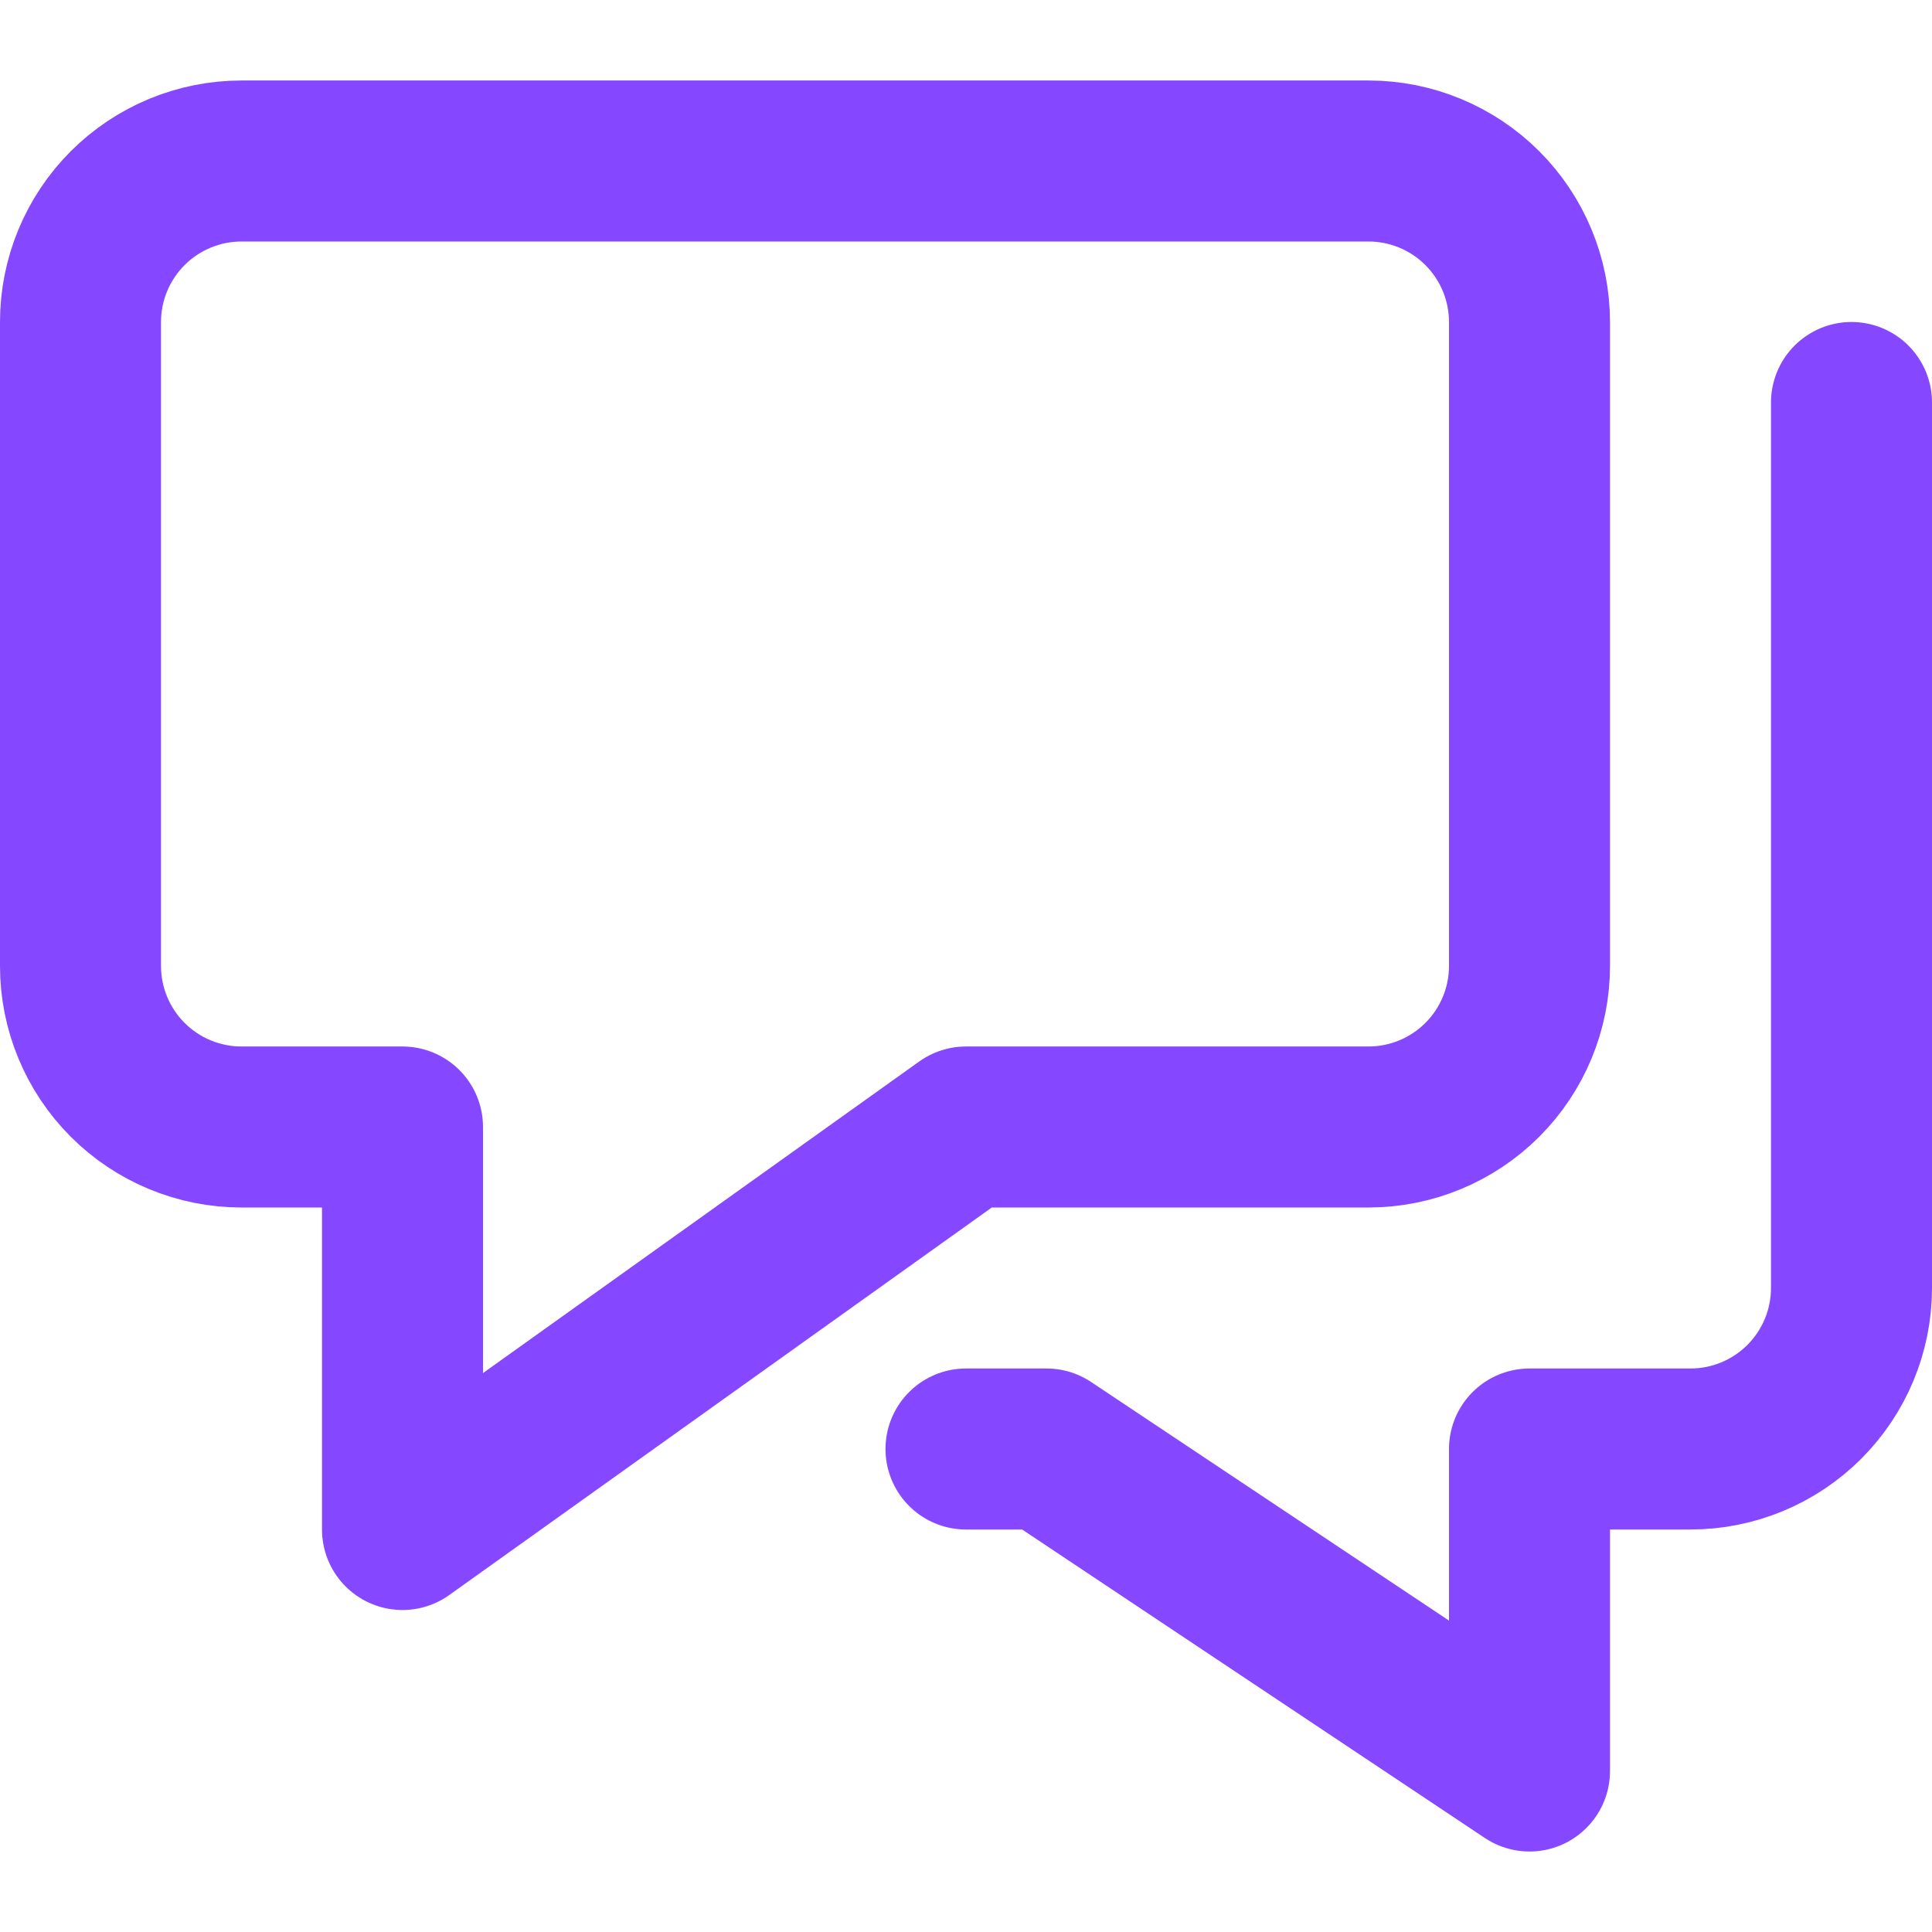
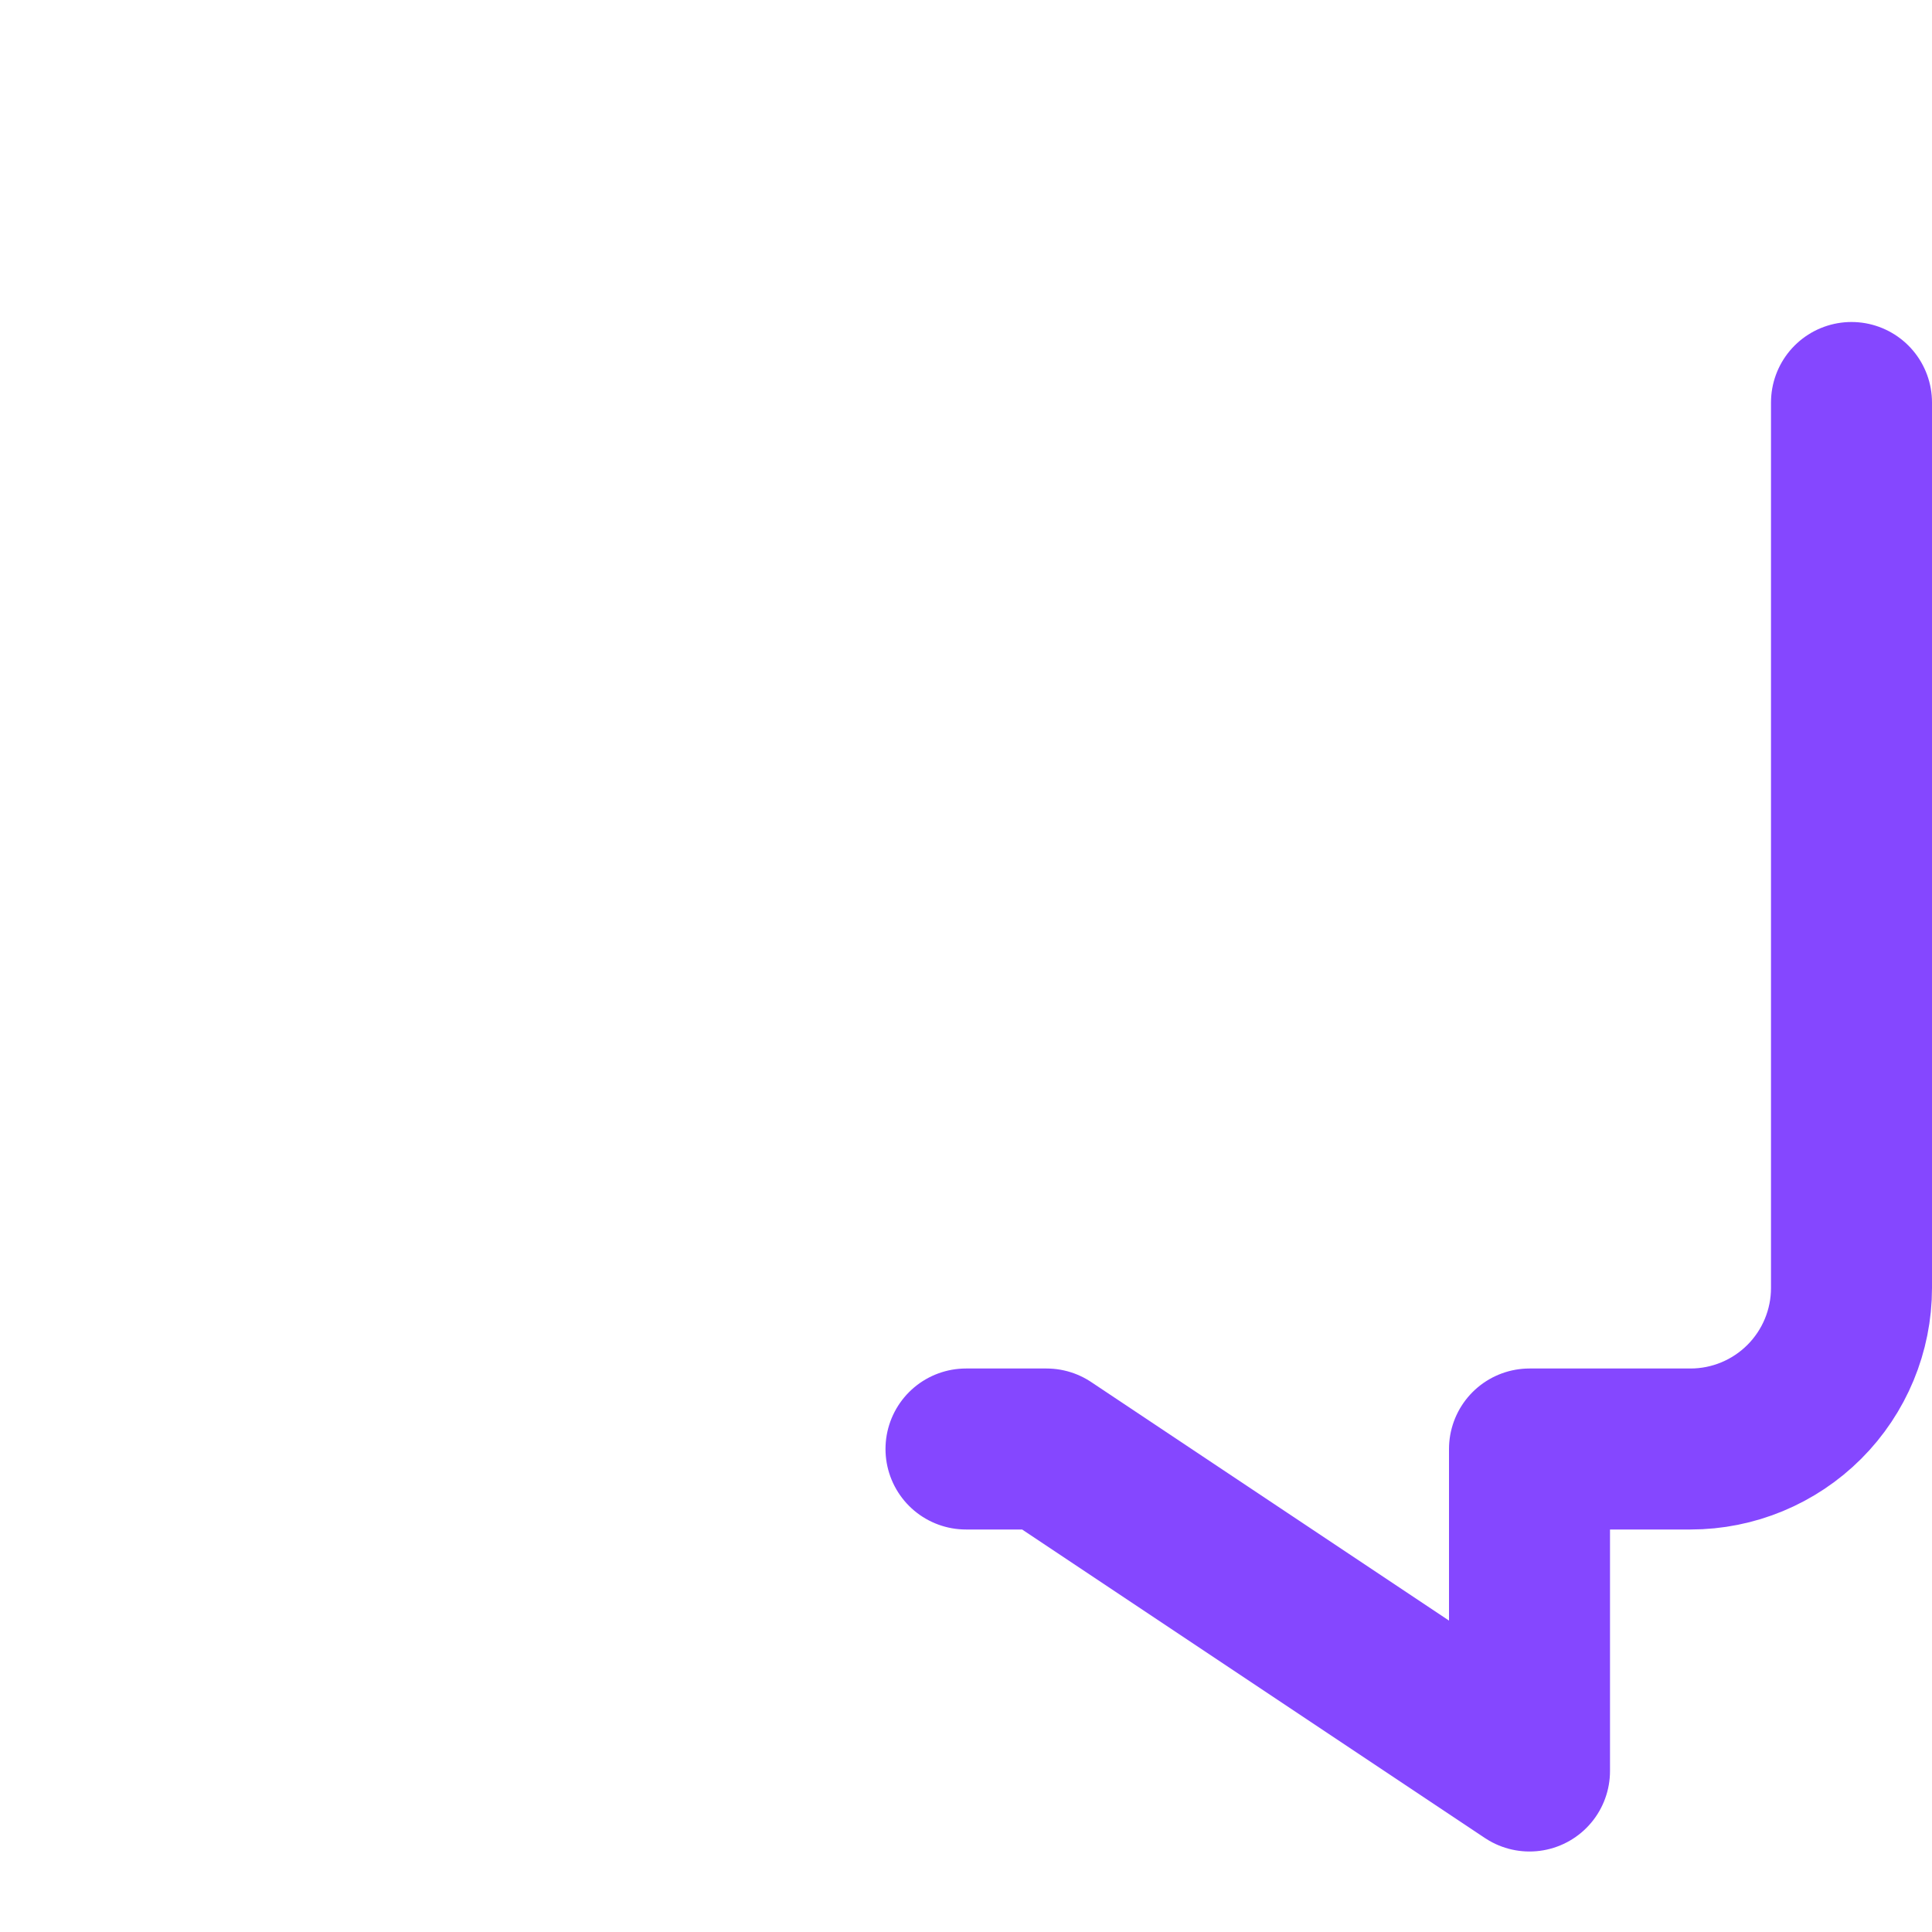
<svg xmlns="http://www.w3.org/2000/svg" width="24" height="24" viewBox="0 0 24 24" fill="none">
  <path d="M23 5V16C23 16.53 22.789 17.039 22.414 17.414C22.039 17.789 21.53 18 21 18H19V22L13 18H12" stroke="#8547FF" stroke-width="2" stroke-linecap="round" stroke-linejoin="round" />
-   <path d="M17 2H3C2.47 2 1.961 2.211 1.586 2.586C1.211 2.961 1 3.47 1 4V12C1 12.53 1.211 13.039 1.586 13.414C1.961 13.789 2.47 14 3 14H5V19L12 14H17C17.53 14 18.039 13.789 18.414 13.414C18.789 13.039 19 12.53 19 12V4C19 3.47 18.789 2.961 18.414 2.586C18.039 2.211 17.53 2 17 2Z" stroke="#8547FF" stroke-width="2" stroke-linecap="round" stroke-linejoin="round" />
</svg>